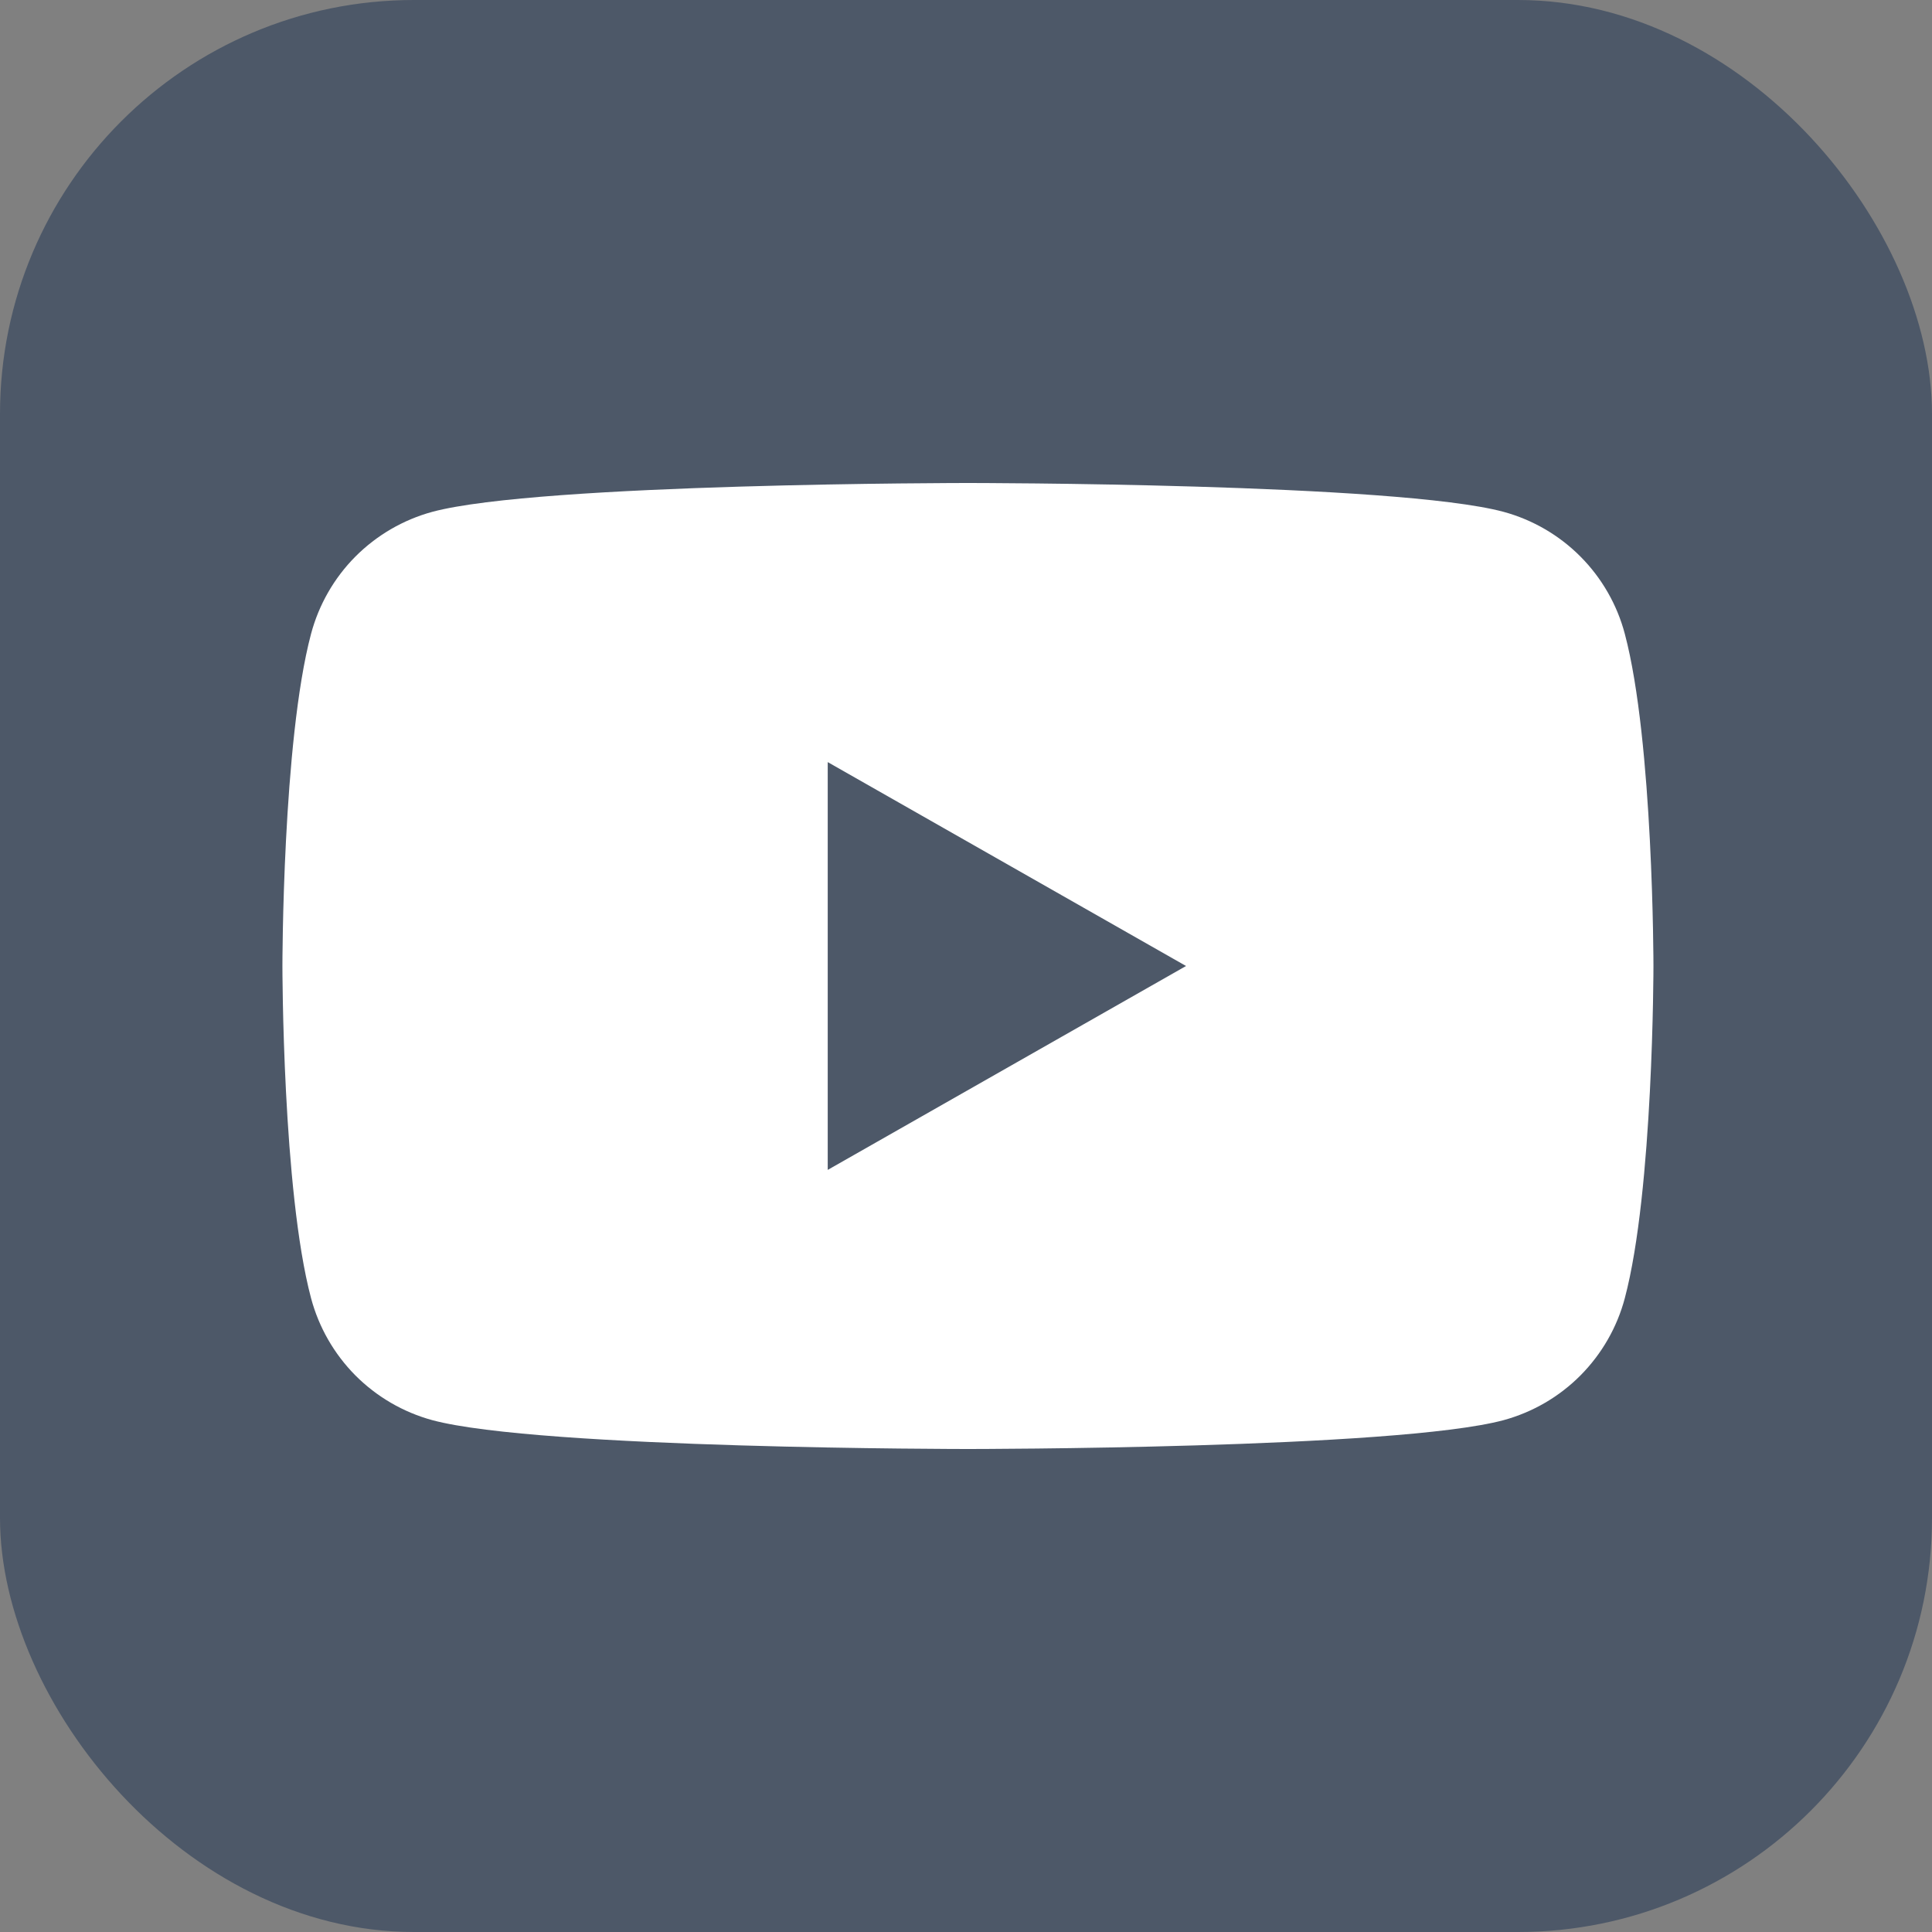
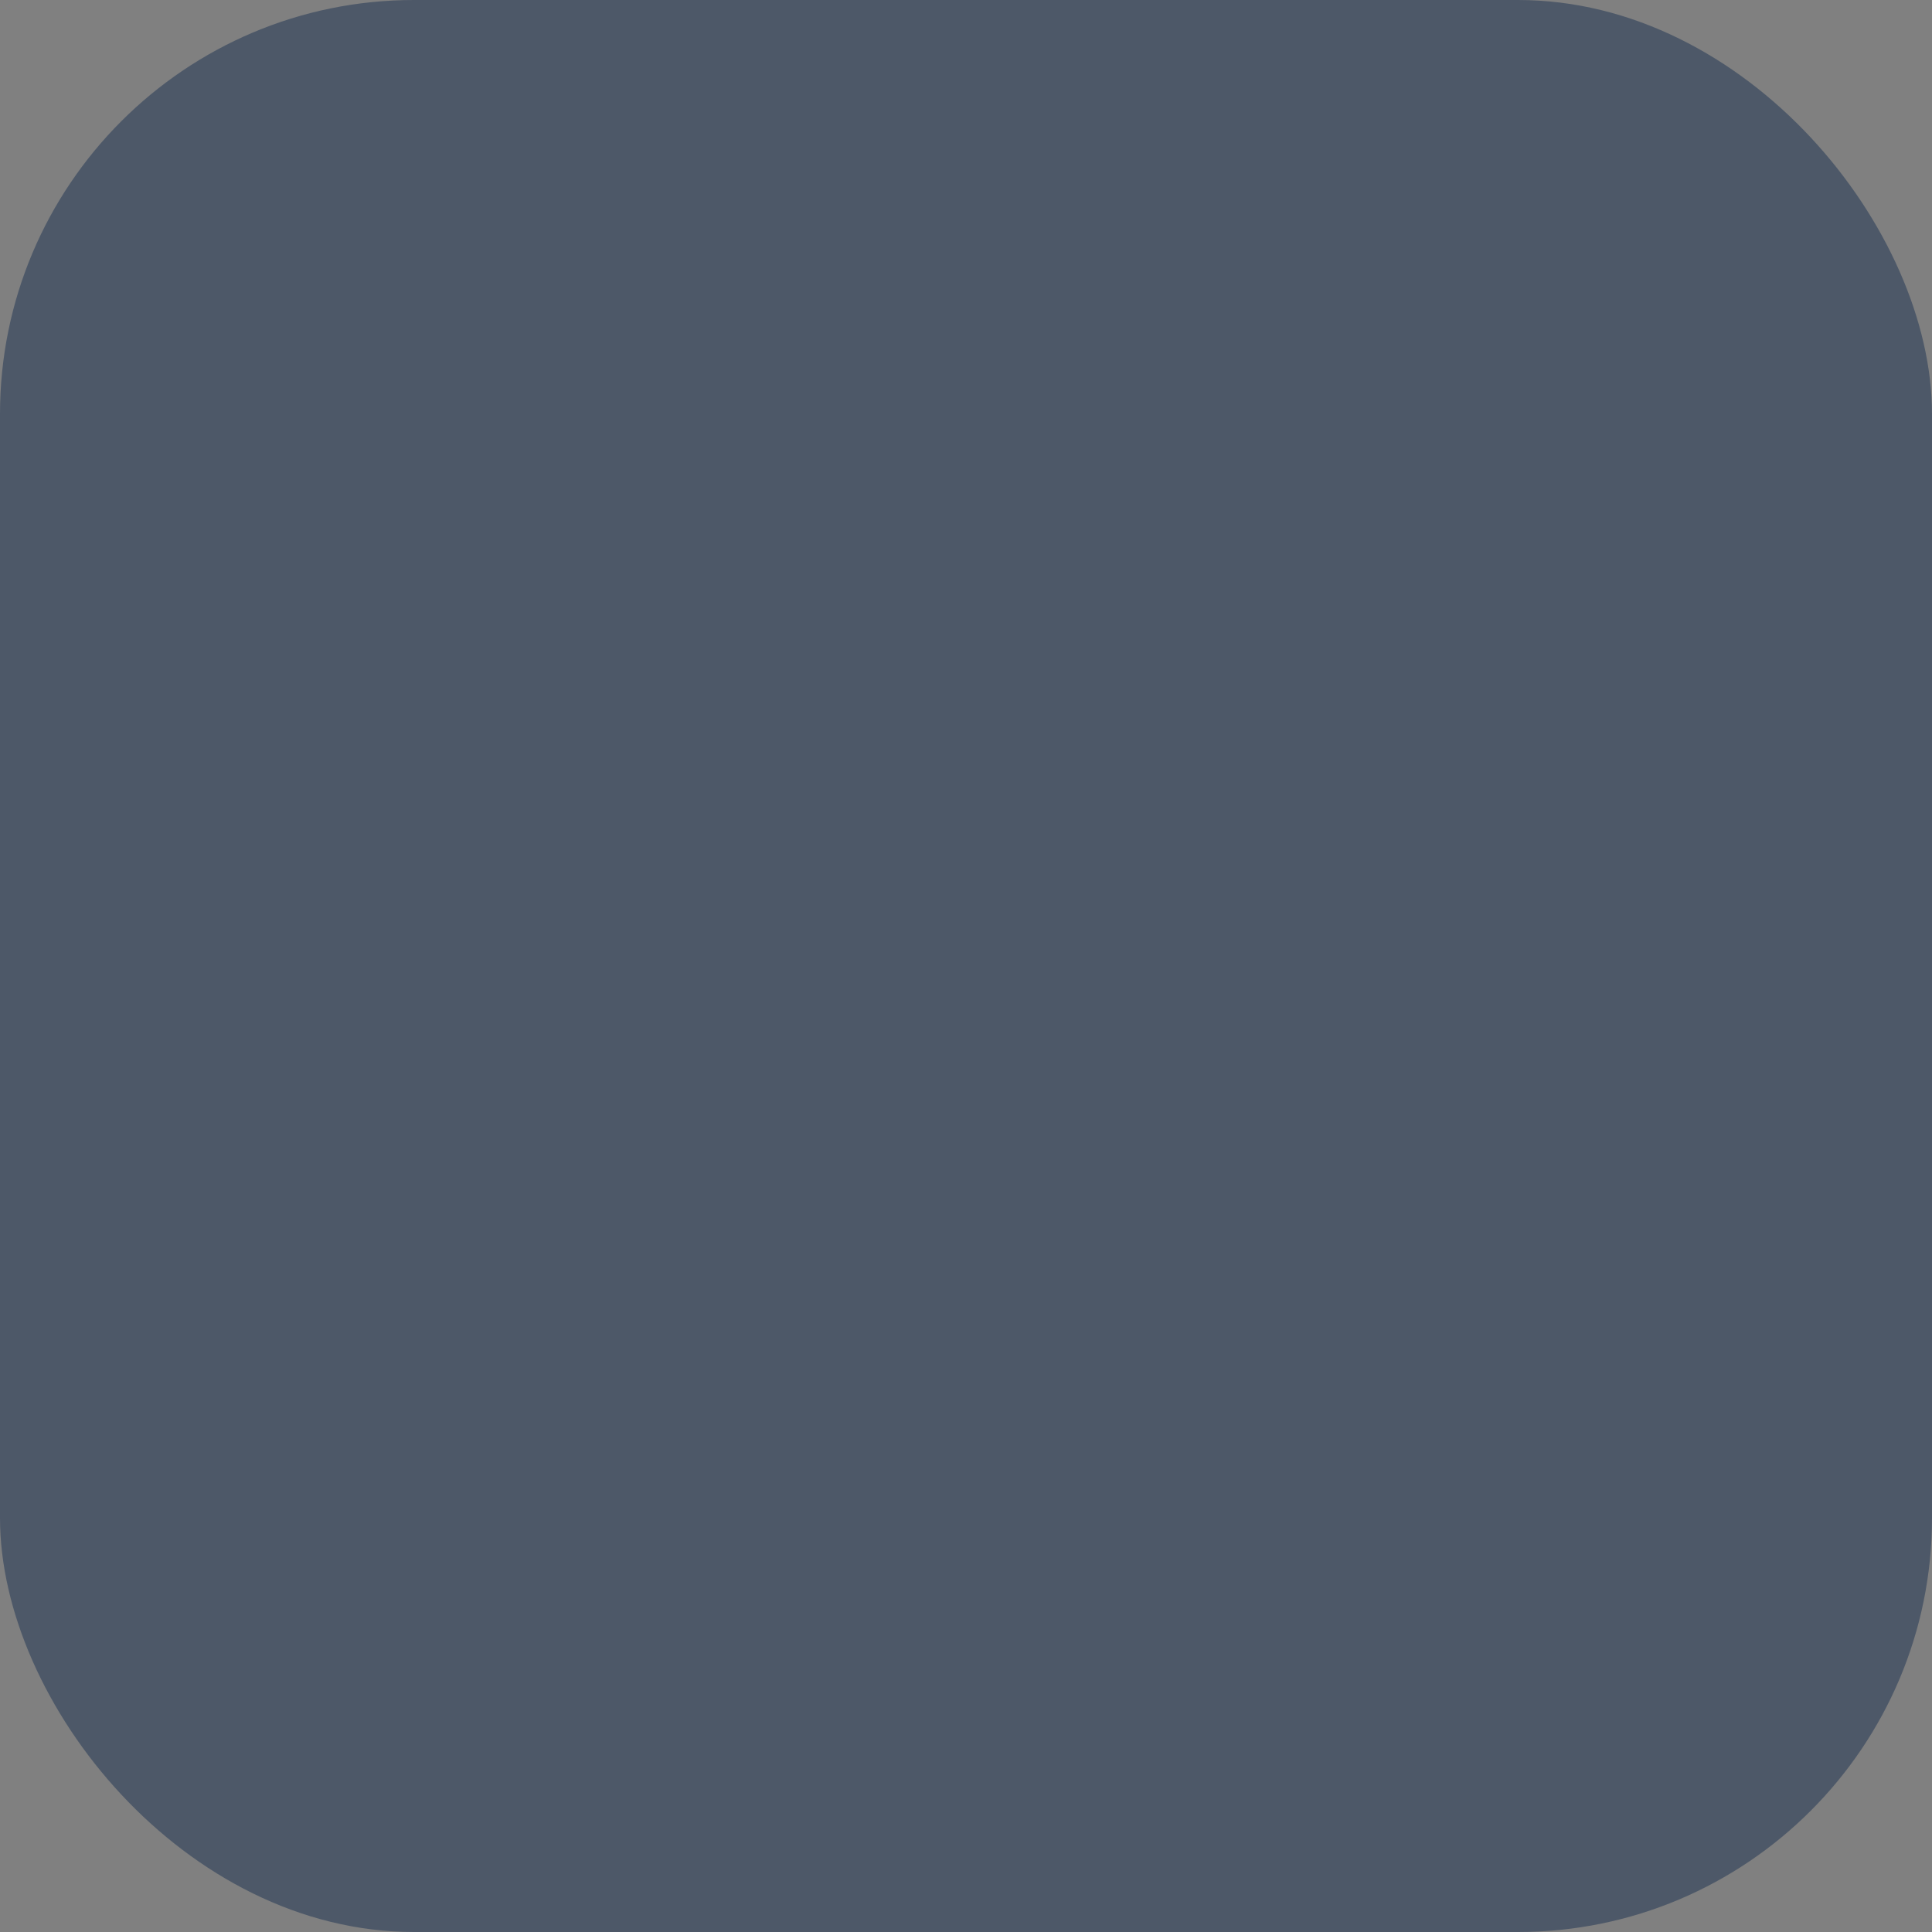
<svg xmlns="http://www.w3.org/2000/svg" width="28" height="28" viewBox="0 0 28 28" fill="none">
  <rect x="0" y="0" width="28" height="28" fill="#808080" stroke="none" />
  <rect width="28" height="28" rx="6" fill="#4D5868" />
-   <path d="M23.548 9.186C23.436 8.763 23.214 8.377 22.906 8.067C22.598 7.757 22.213 7.533 21.791 7.418C20.238 7 14.028 7 14.028 7C14.028 7 7.819 7 6.265 7.418C5.843 7.533 5.459 7.757 5.15 8.067C4.842 8.377 4.621 8.763 4.508 9.186C4.093 10.746 4.093 14 4.093 14C4.093 14 4.093 17.254 4.508 18.814C4.621 19.237 4.842 19.622 5.15 19.933C5.459 20.243 5.843 20.467 6.265 20.582C7.819 21 14.028 21 14.028 21C14.028 21 20.238 21 21.791 20.582C22.213 20.467 22.598 20.243 22.906 19.933C23.214 19.622 23.436 19.237 23.548 18.814C23.963 17.254 23.963 14 23.963 14C23.963 14 23.963 10.746 23.548 9.186Z" fill="white" />
-   <path d="M11.996 16.955V11.045L17.189 14L11.996 16.955Z" fill="#4D5868" />
+   <path d="M11.996 16.955V11.045L11.996 16.955Z" fill="#4D5868" />
</svg>